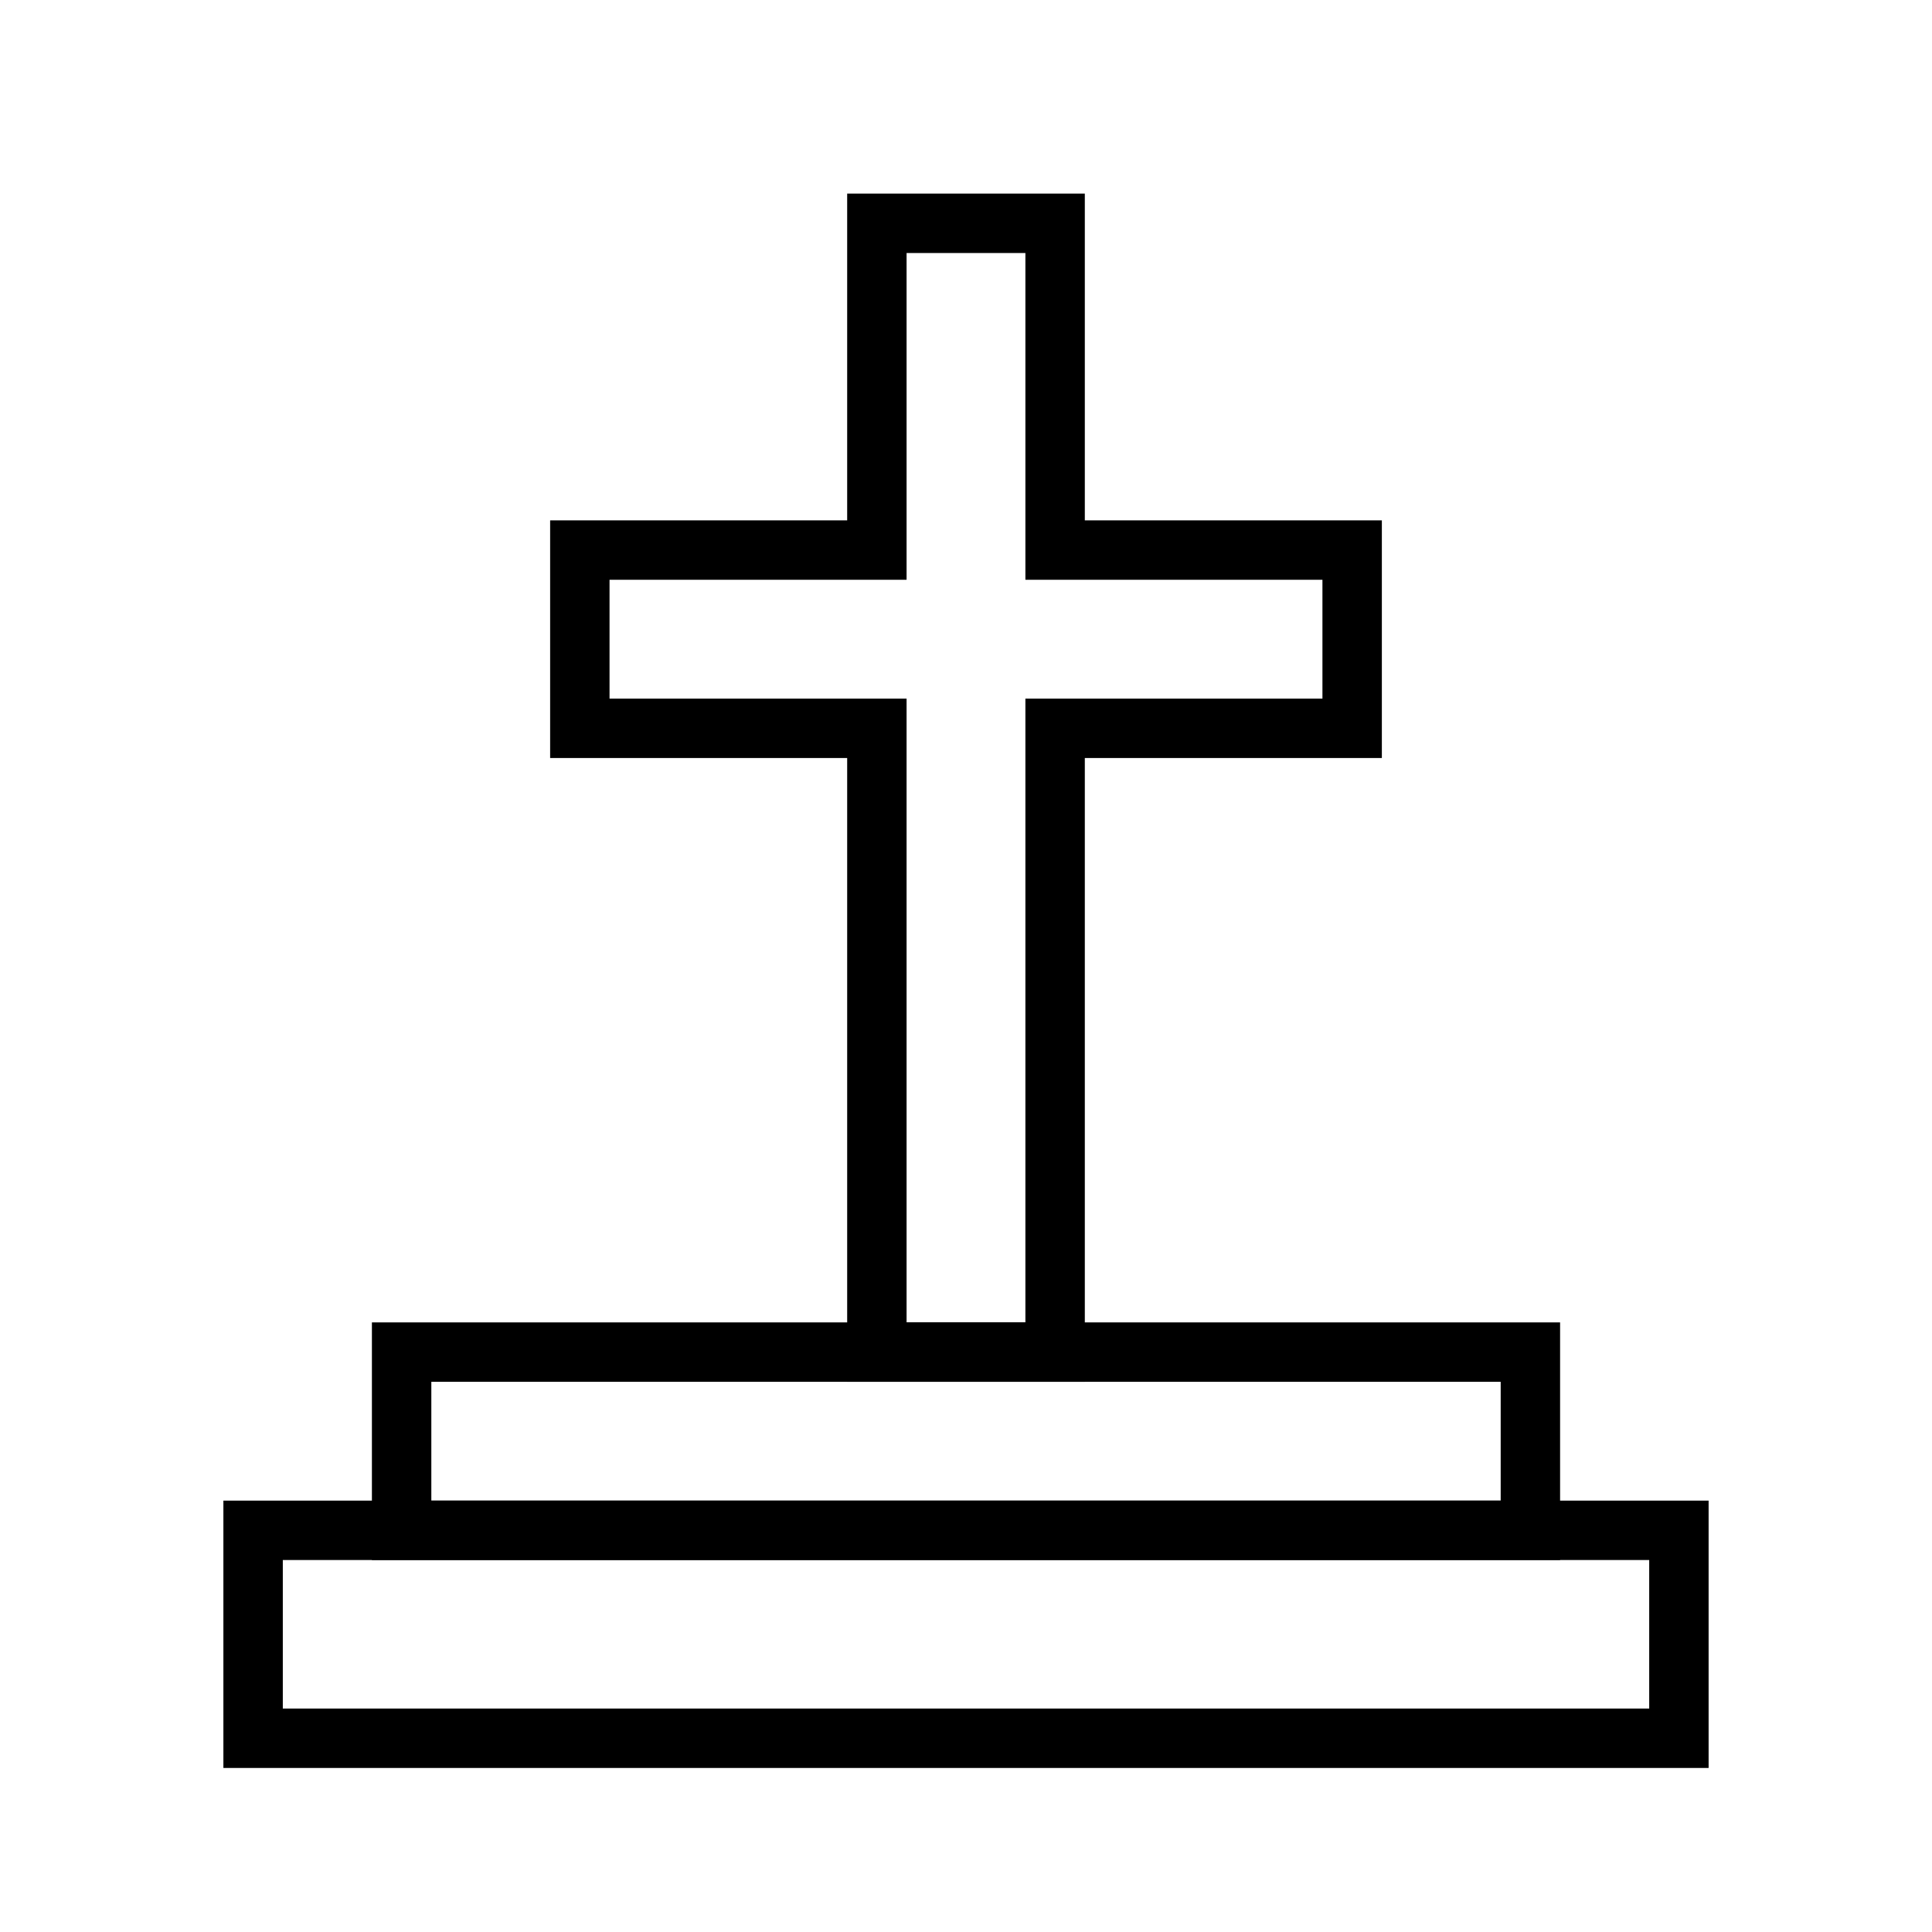
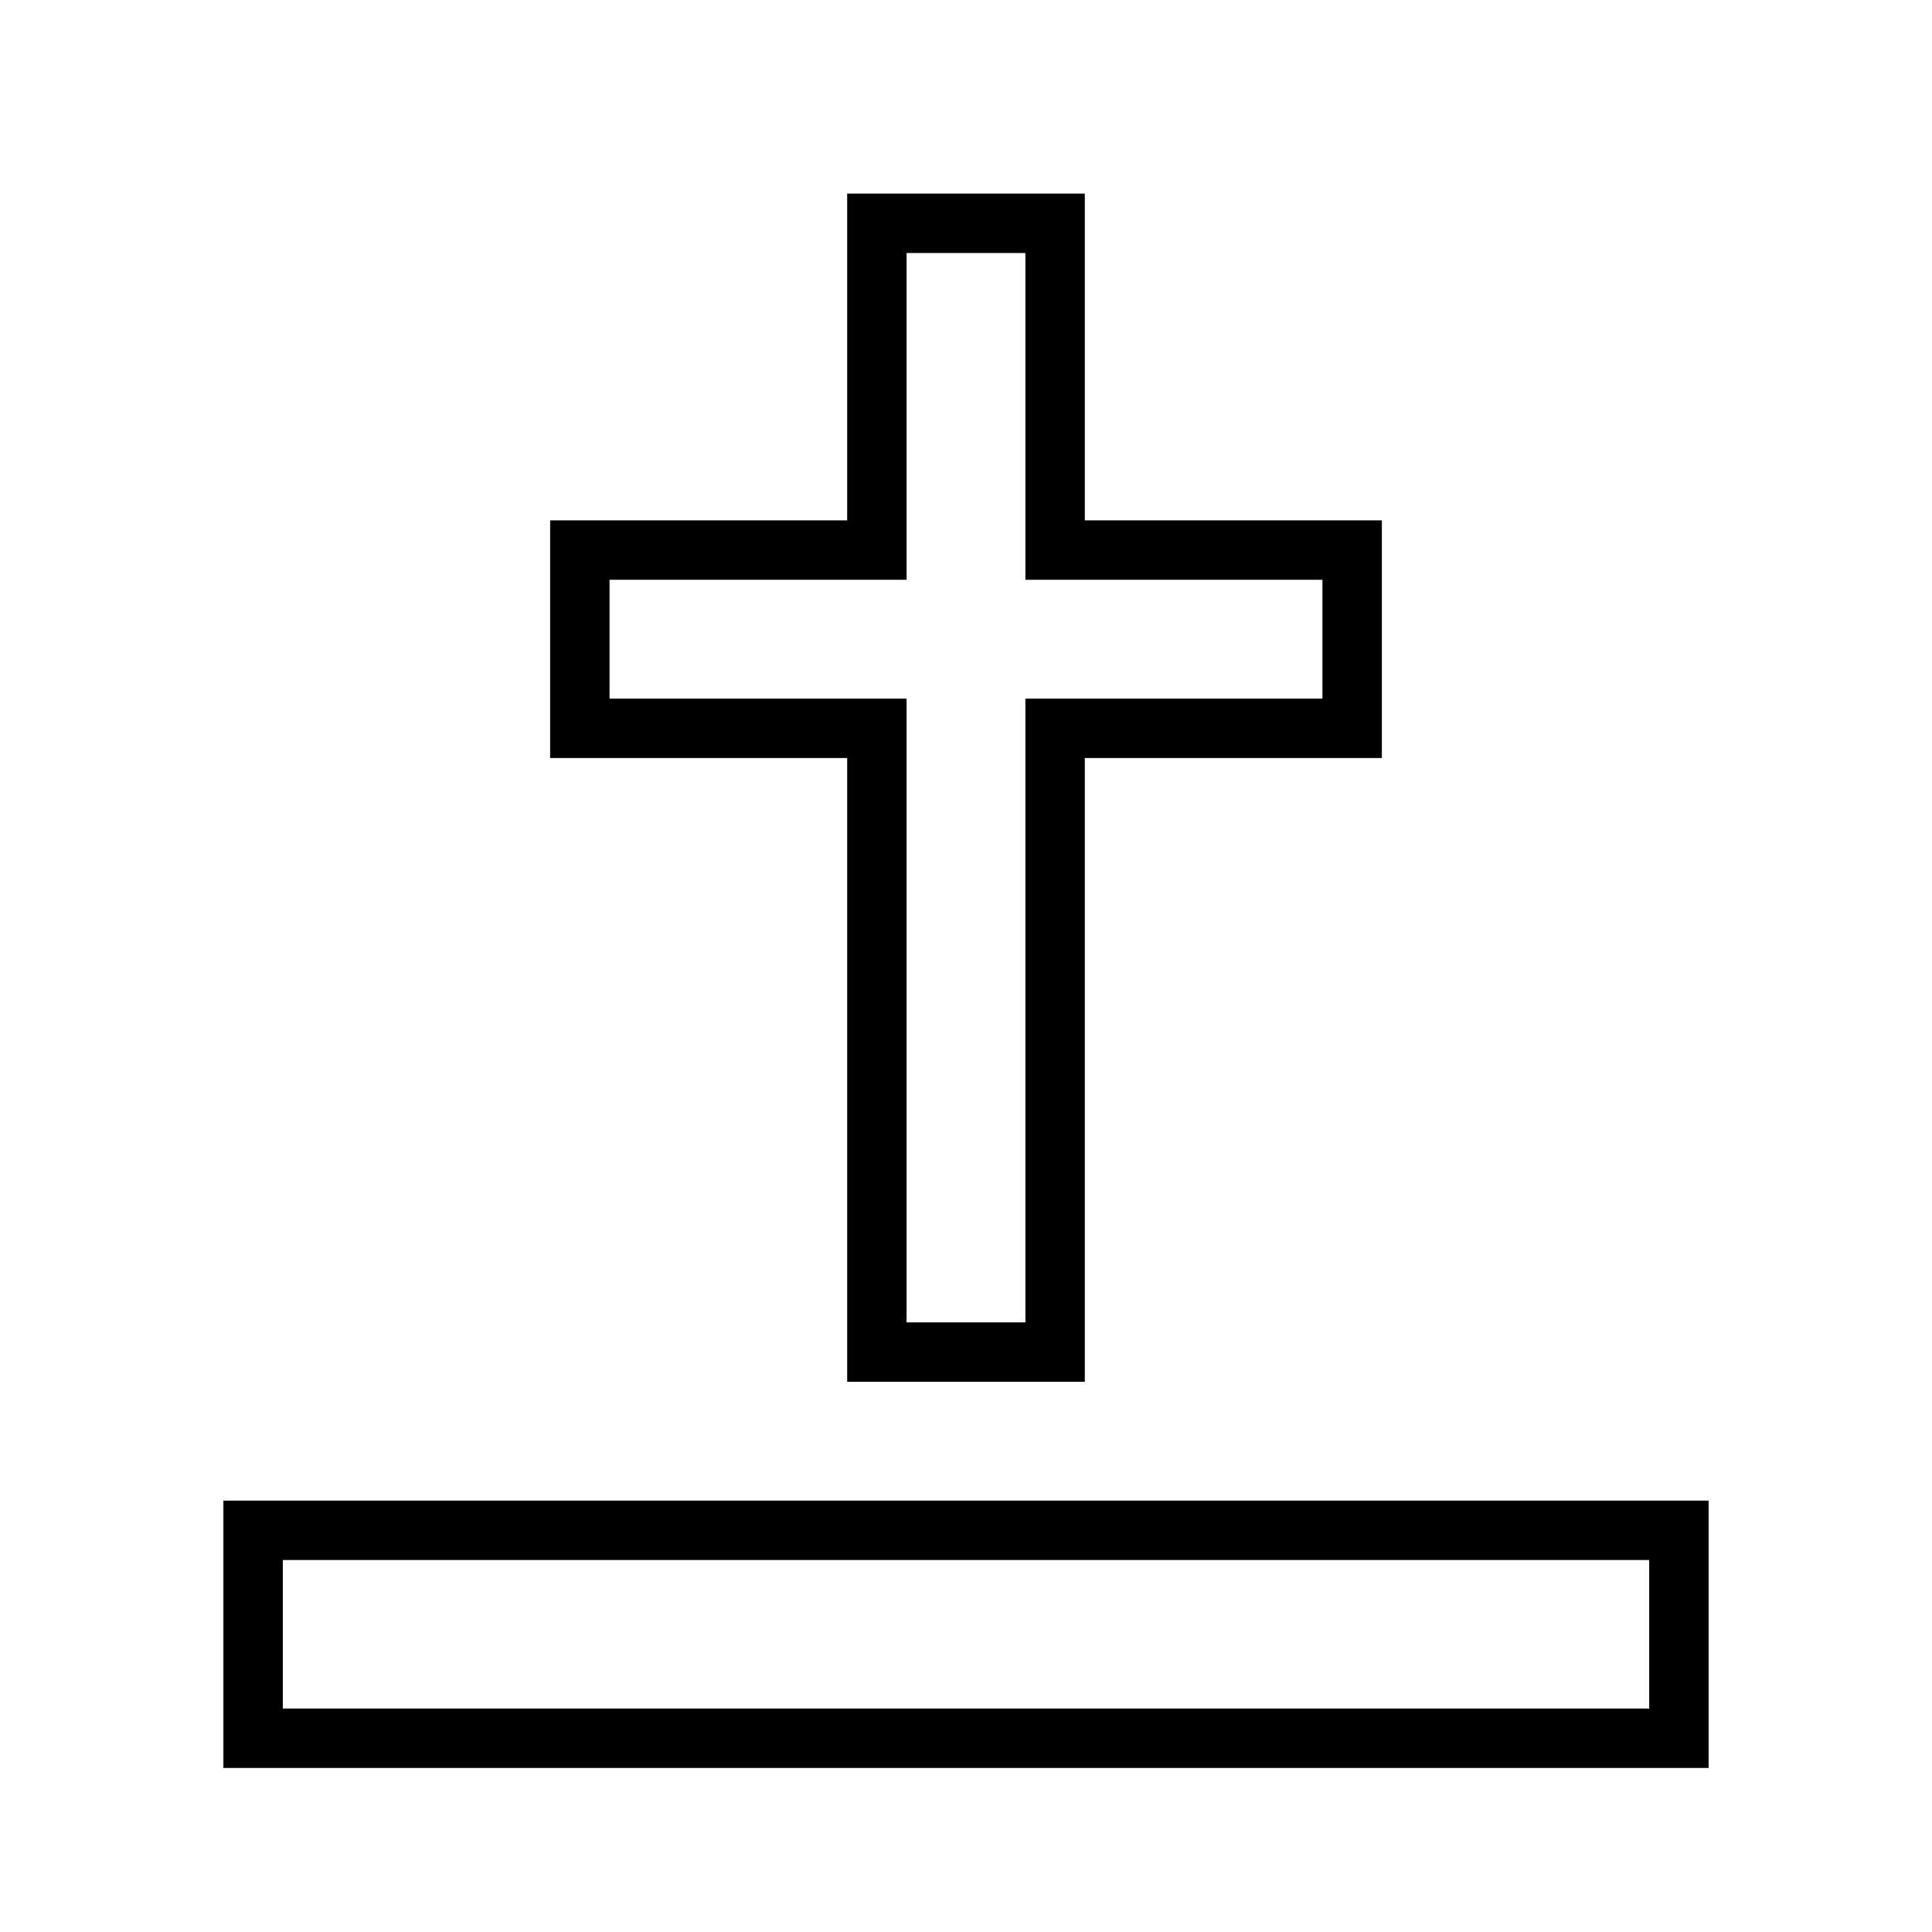
<svg xmlns="http://www.w3.org/2000/svg" fill="#000000" width="800px" height="800px" version="1.1" viewBox="144 144 512 512">
  <g>
    <path d="m596.8 541.68v70.848h-393.6v-70.848zm-15.742 15.742h-362.11v39.359h362.11z" />
-     <path d="m557.44 494.45v62.977h-314.88v-62.977zm-15.742 15.742h-283.39v31.488h283.39z" />
    <path d="m368.51 195.31v86.594h-78.719v62.977h78.719v165.31h62.977v-165.31h78.719v-62.977h-78.719v-86.594zm15.742 15.742h31.488v86.594h78.719v31.488h-78.719v165.31h-31.488v-165.31h-78.719v-31.488h78.719z" />
  </g>
</svg>